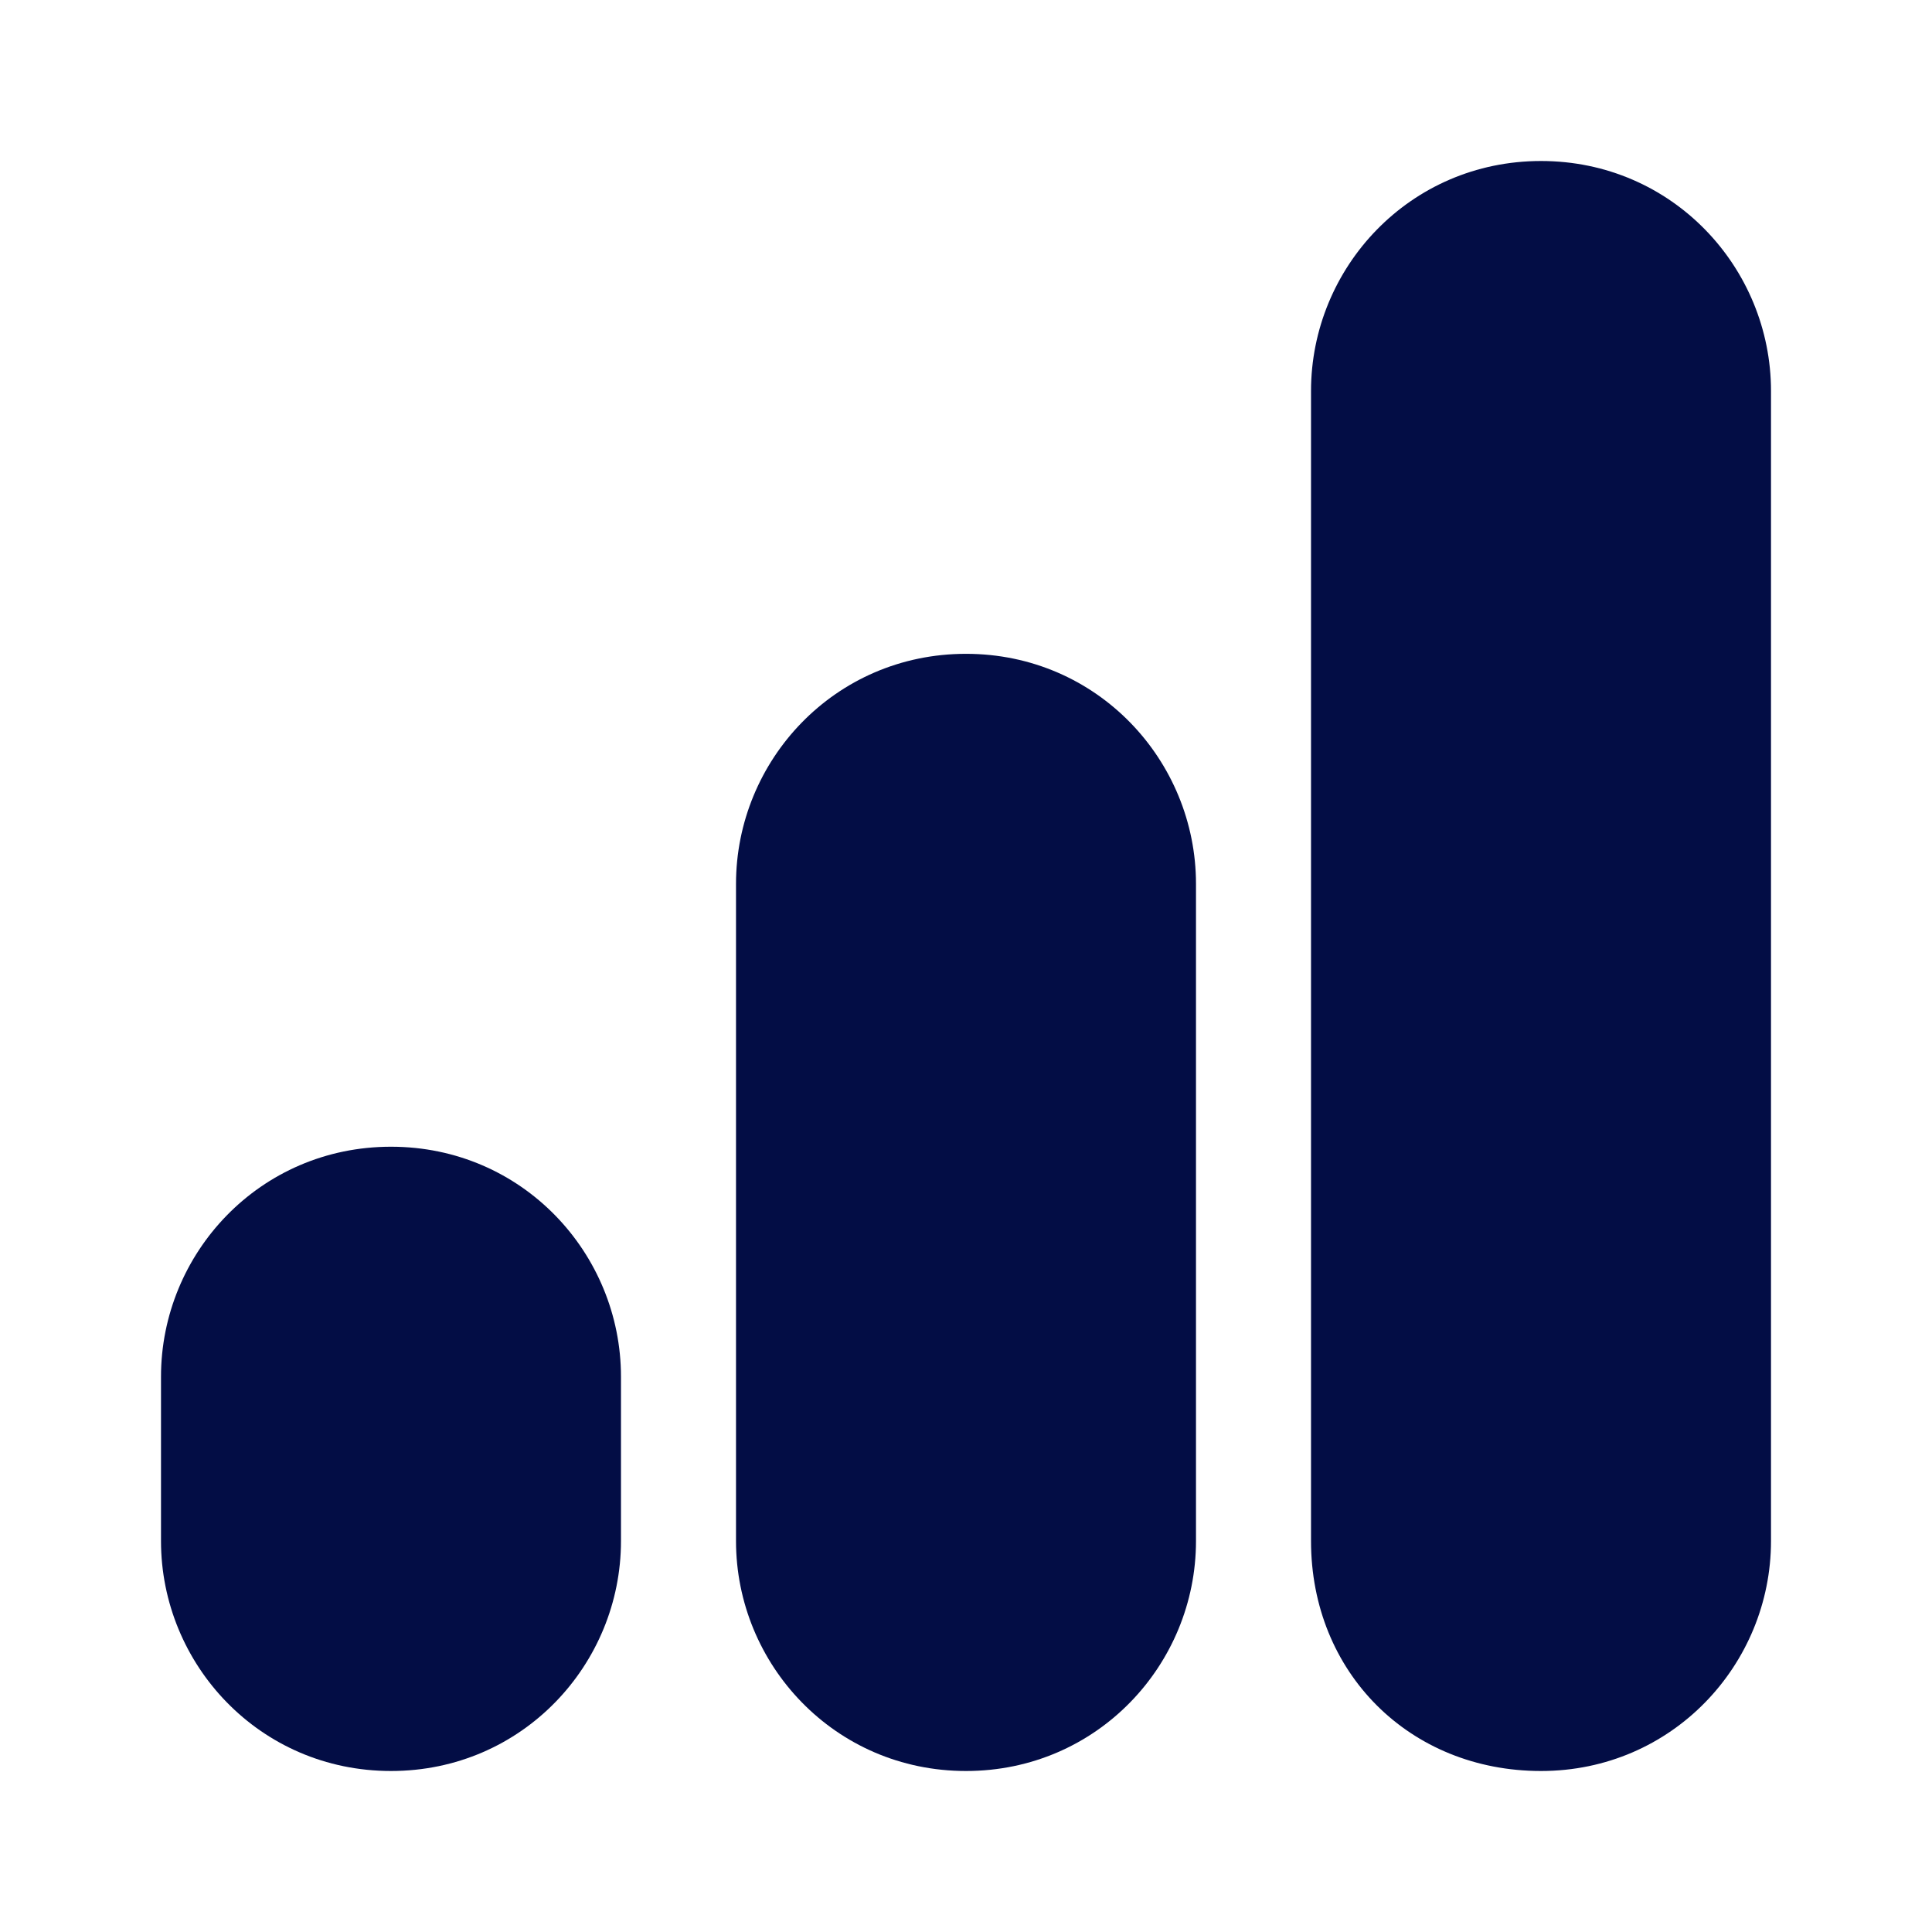
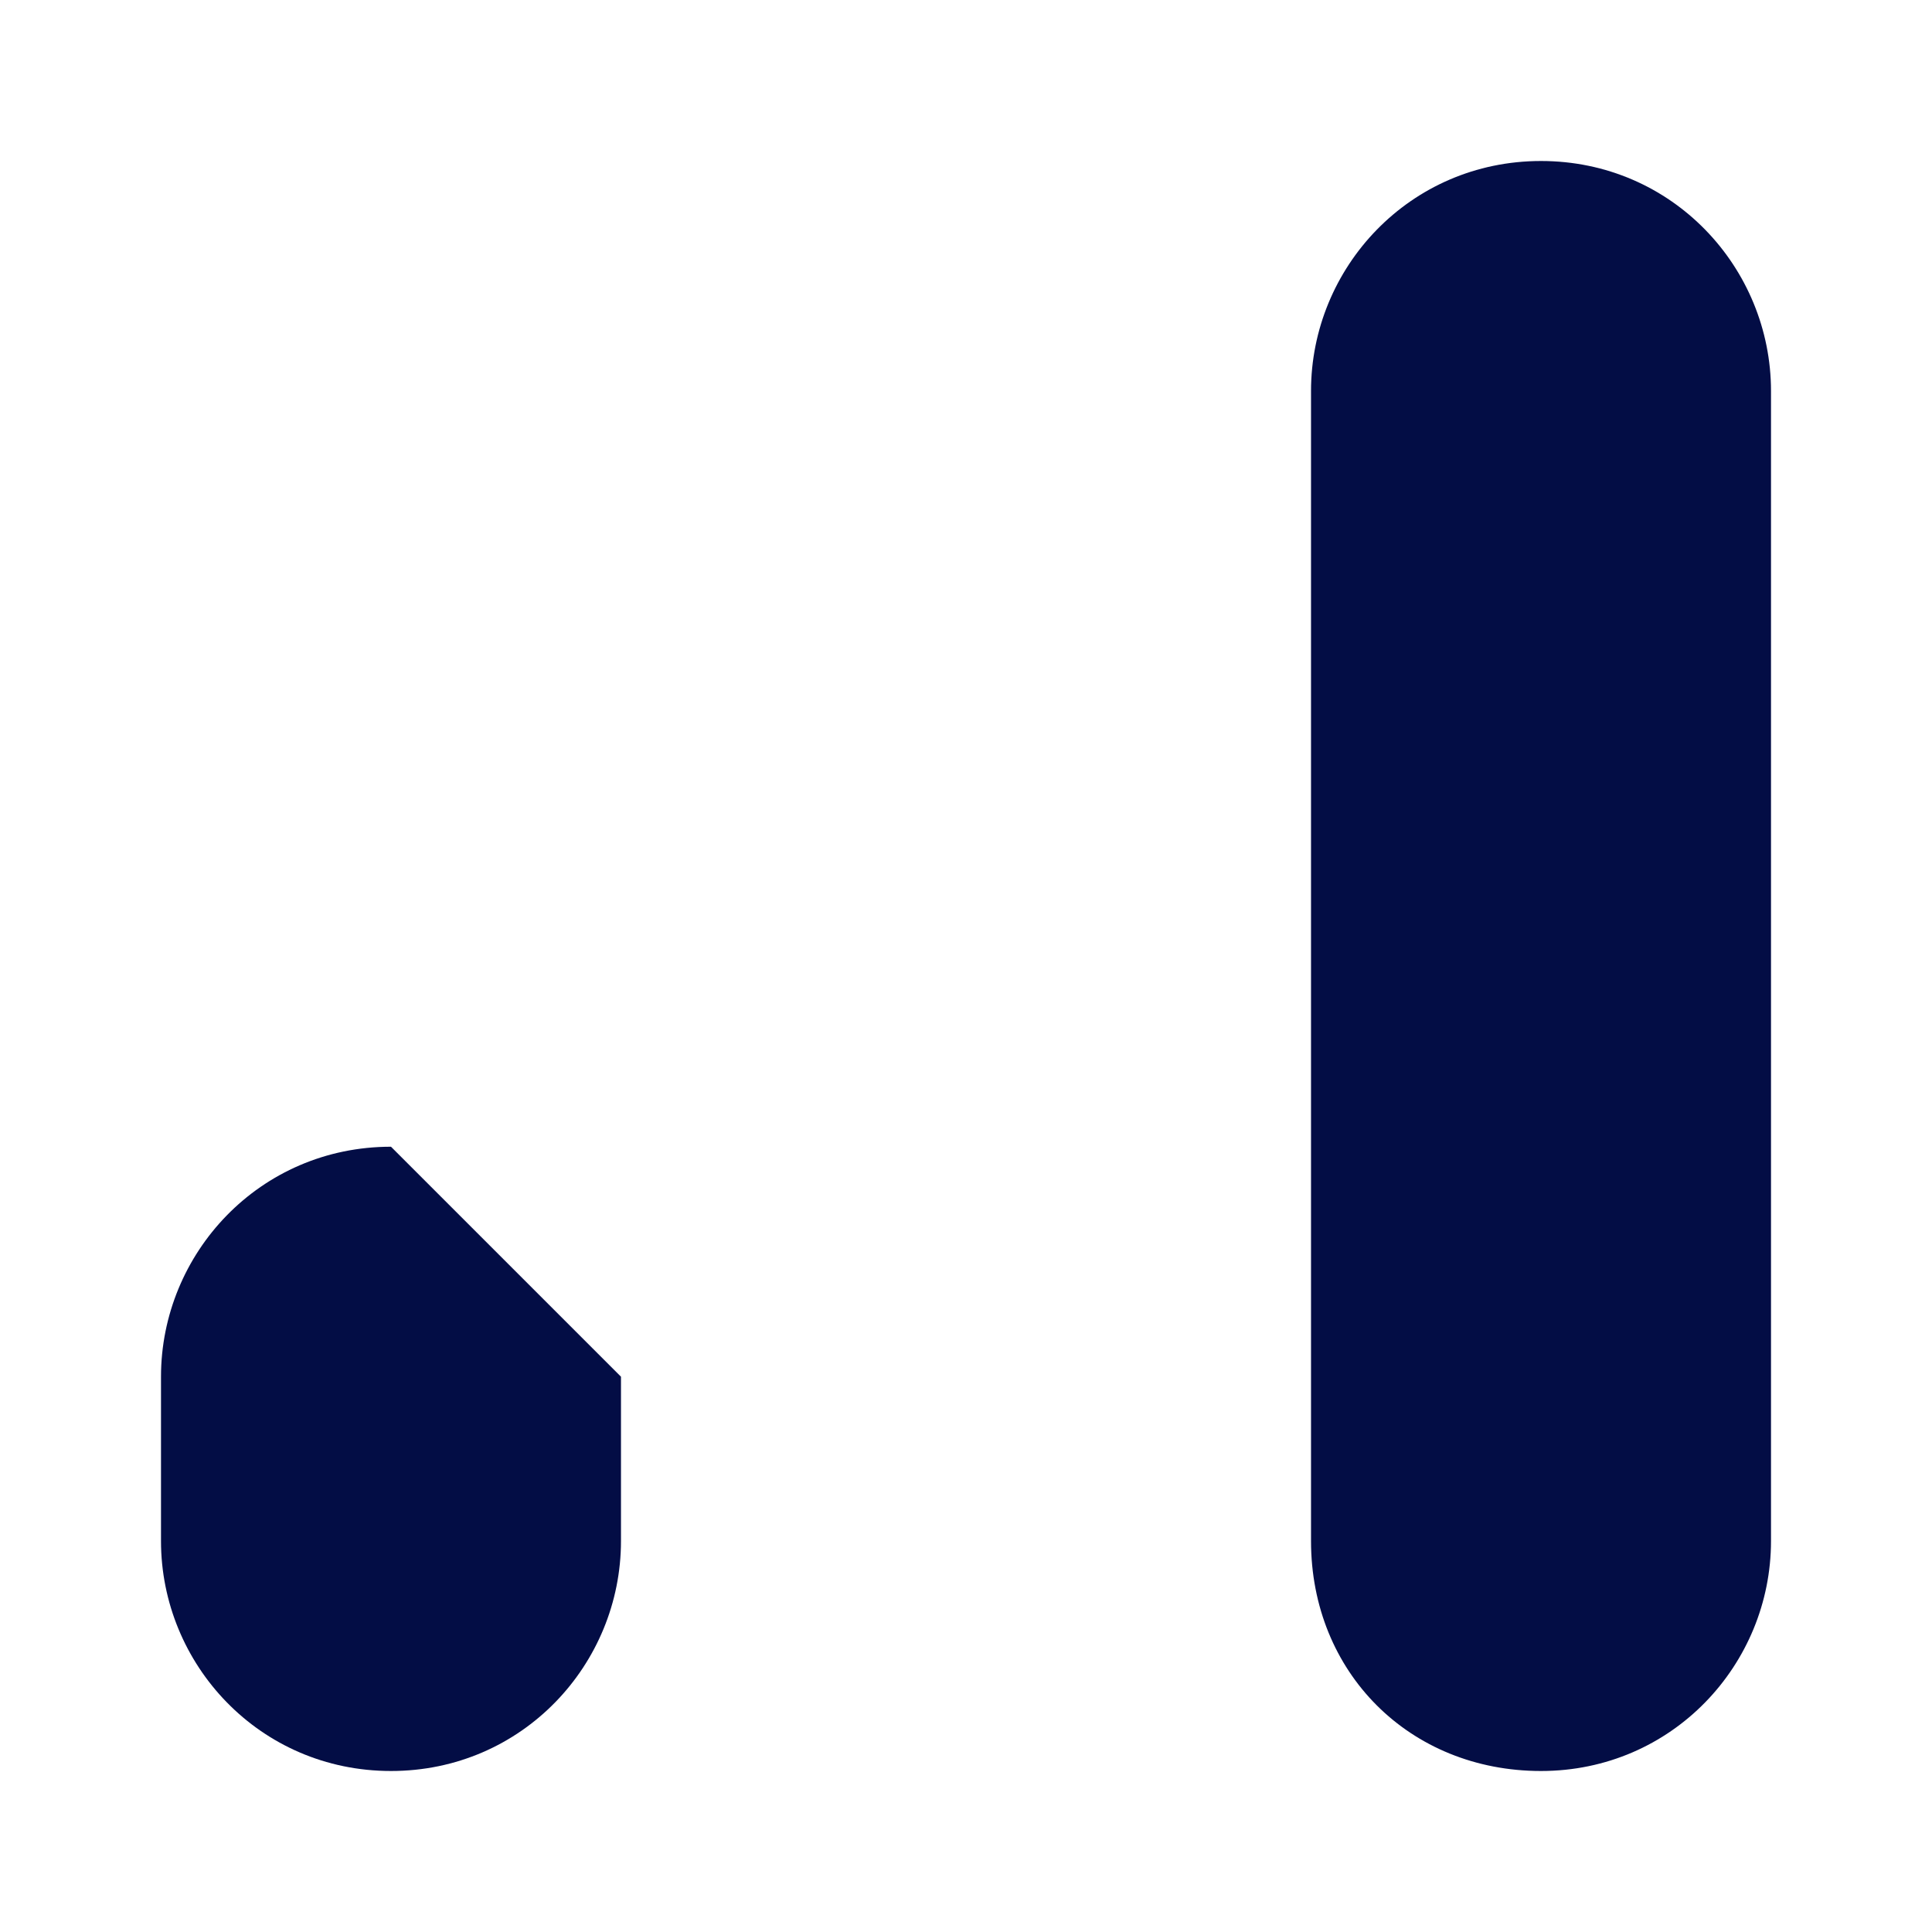
<svg xmlns="http://www.w3.org/2000/svg" width="800px" height="800px" viewBox="0 0 24 24" fill="none">
-   <path d="M7.714 17.102V19.143C7.714 20.674 6.49 22 4.857 22C3.224 22 2 20.674 2 19.143V17.102C2 15.571 3.224 14.245 4.857 14.245C6.49 14.245 7.714 15.571 7.714 17.102Z" fill="#030D45" />
-   <path d="M14.857 10.98V19.143C14.857 20.674 13.633 22 12 22C10.367 22 9.143 20.674 9.143 19.143V10.98C9.143 9.449 10.367 8.122 12 8.122C13.633 8.122 14.857 9.449 14.857 10.98Z" fill="#030D45" />
+   <path d="M7.714 17.102V19.143C7.714 20.674 6.49 22 4.857 22C3.224 22 2 20.674 2 19.143V17.102C2 15.571 3.224 14.245 4.857 14.245Z" fill="#030D45" />
  <path d="M22 4.857V19.143C22 20.674 20.776 22 19.143 22C17.51 22 16.286 20.776 16.286 19.143V4.857C16.286 3.327 17.51 2 19.143 2C20.776 2 22 3.327 22 4.857Z" fill="#030D45" />
</svg>